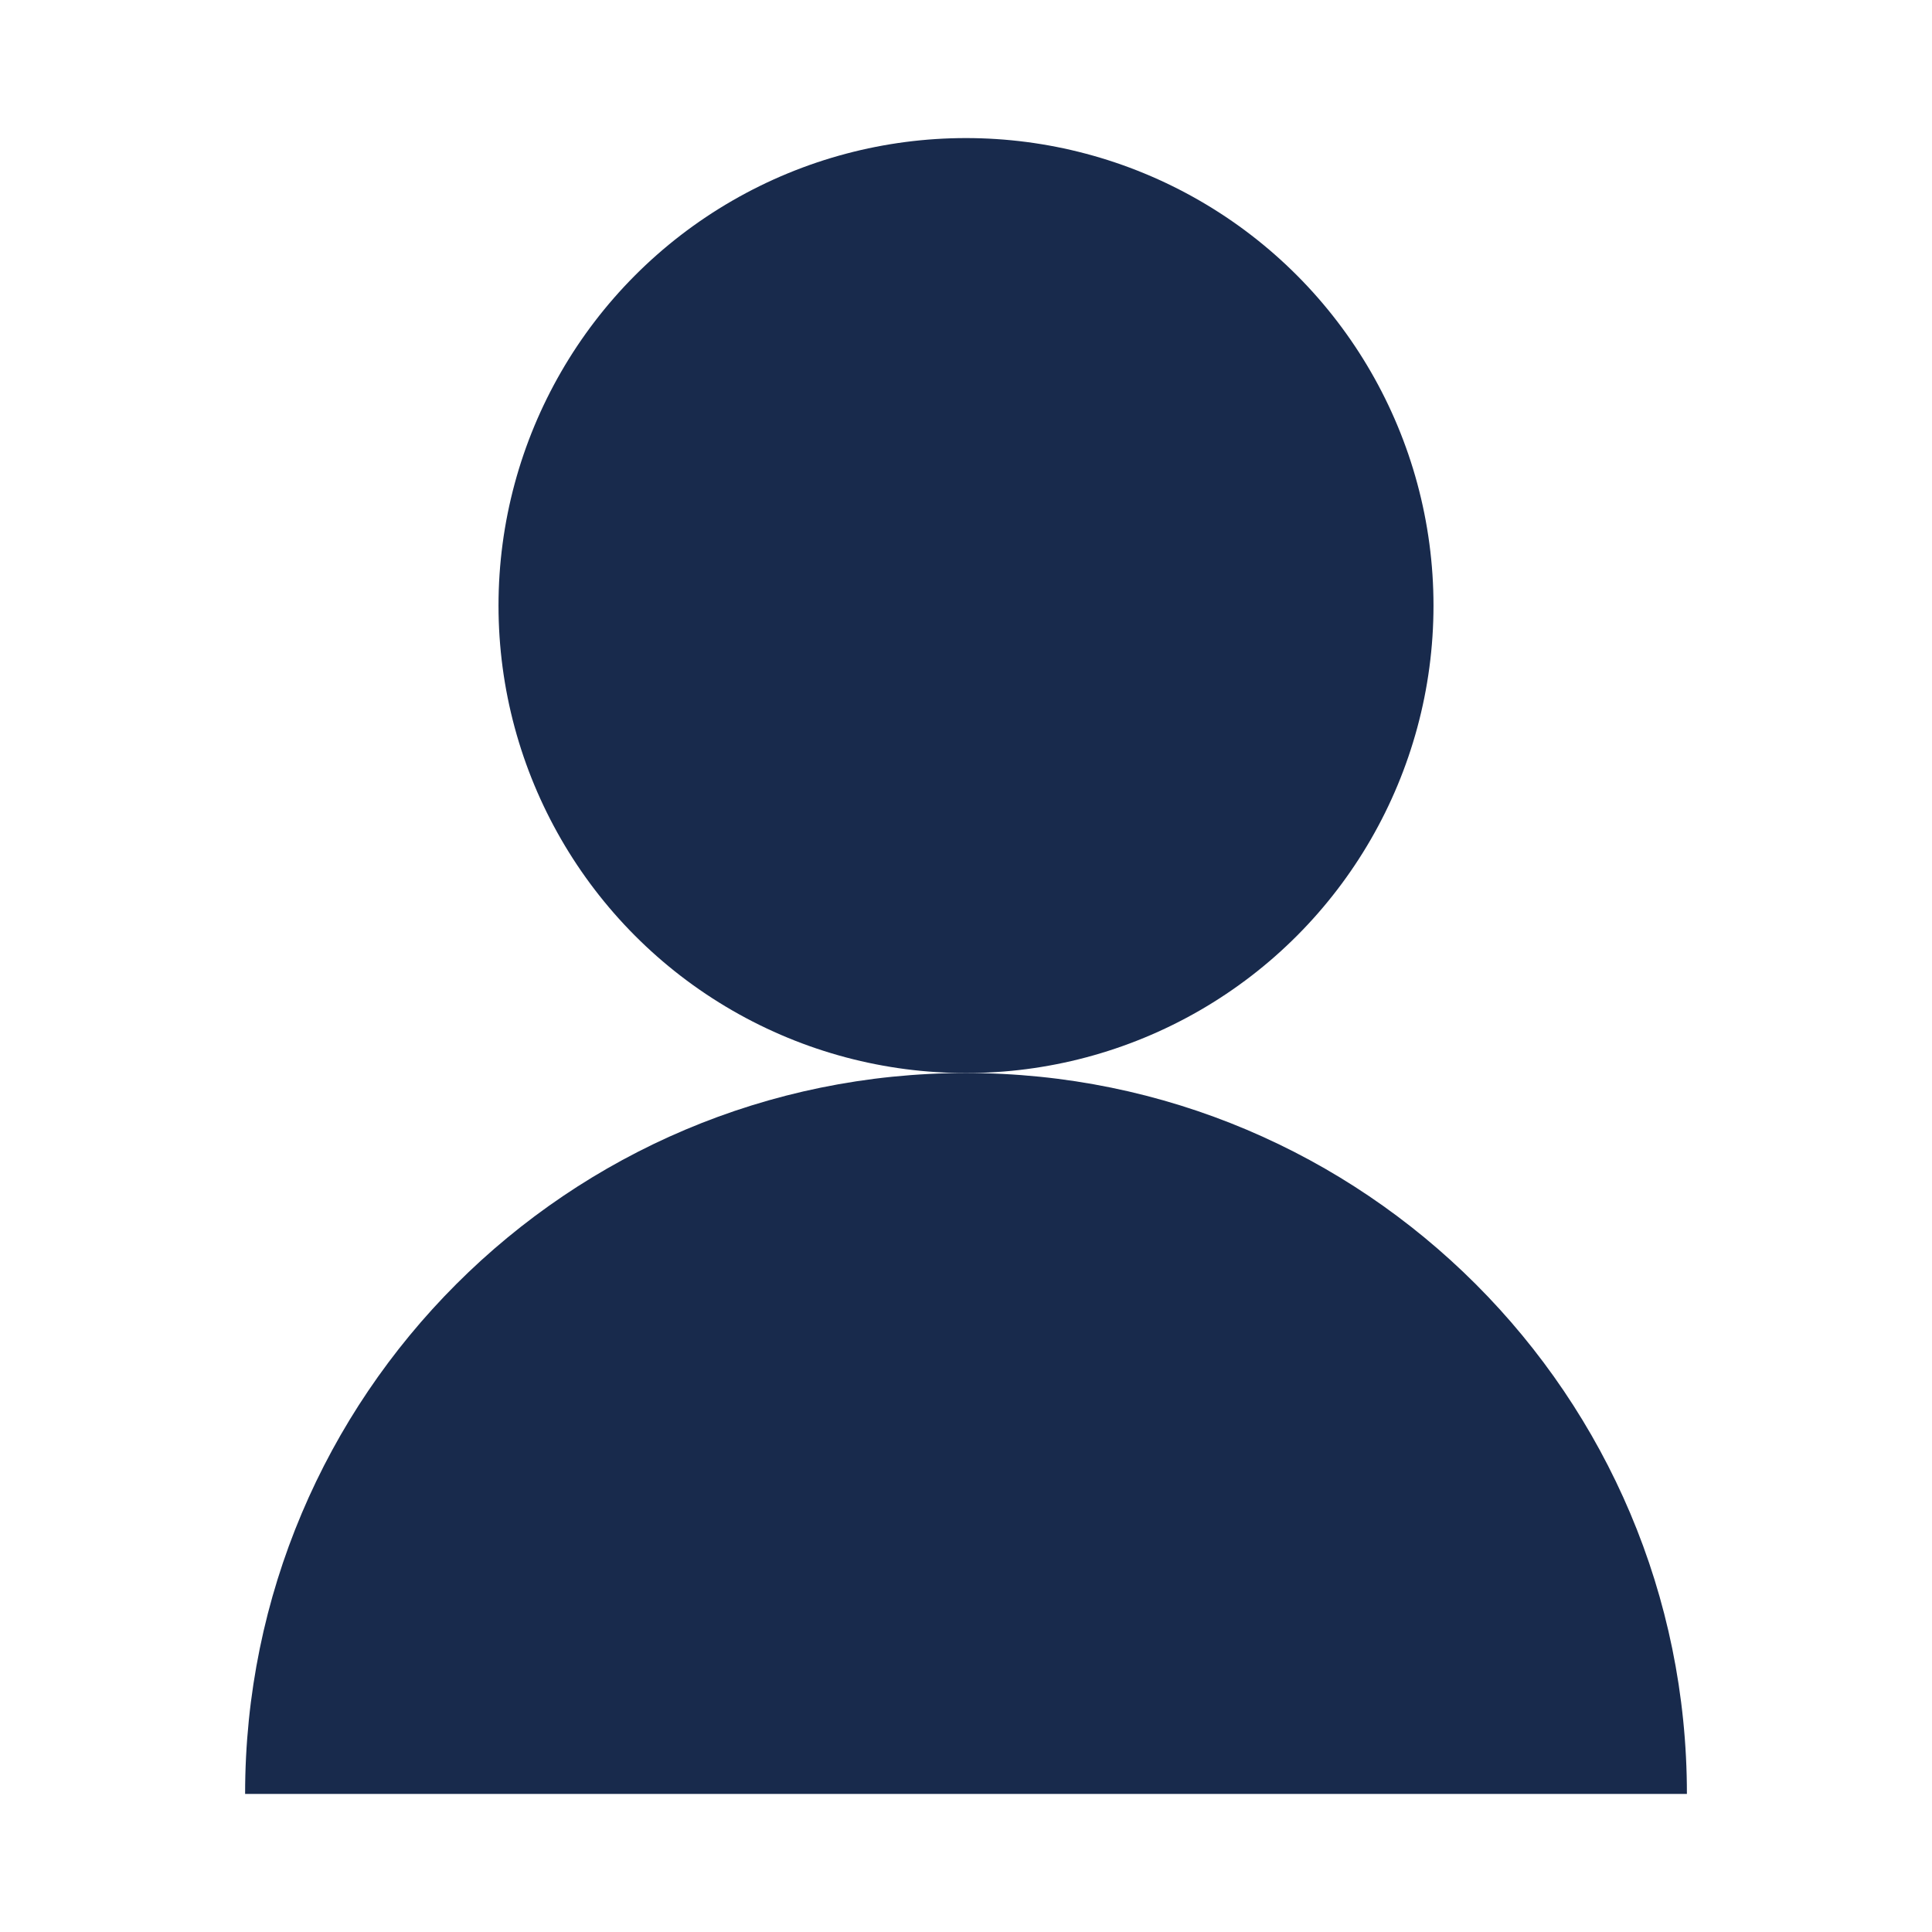
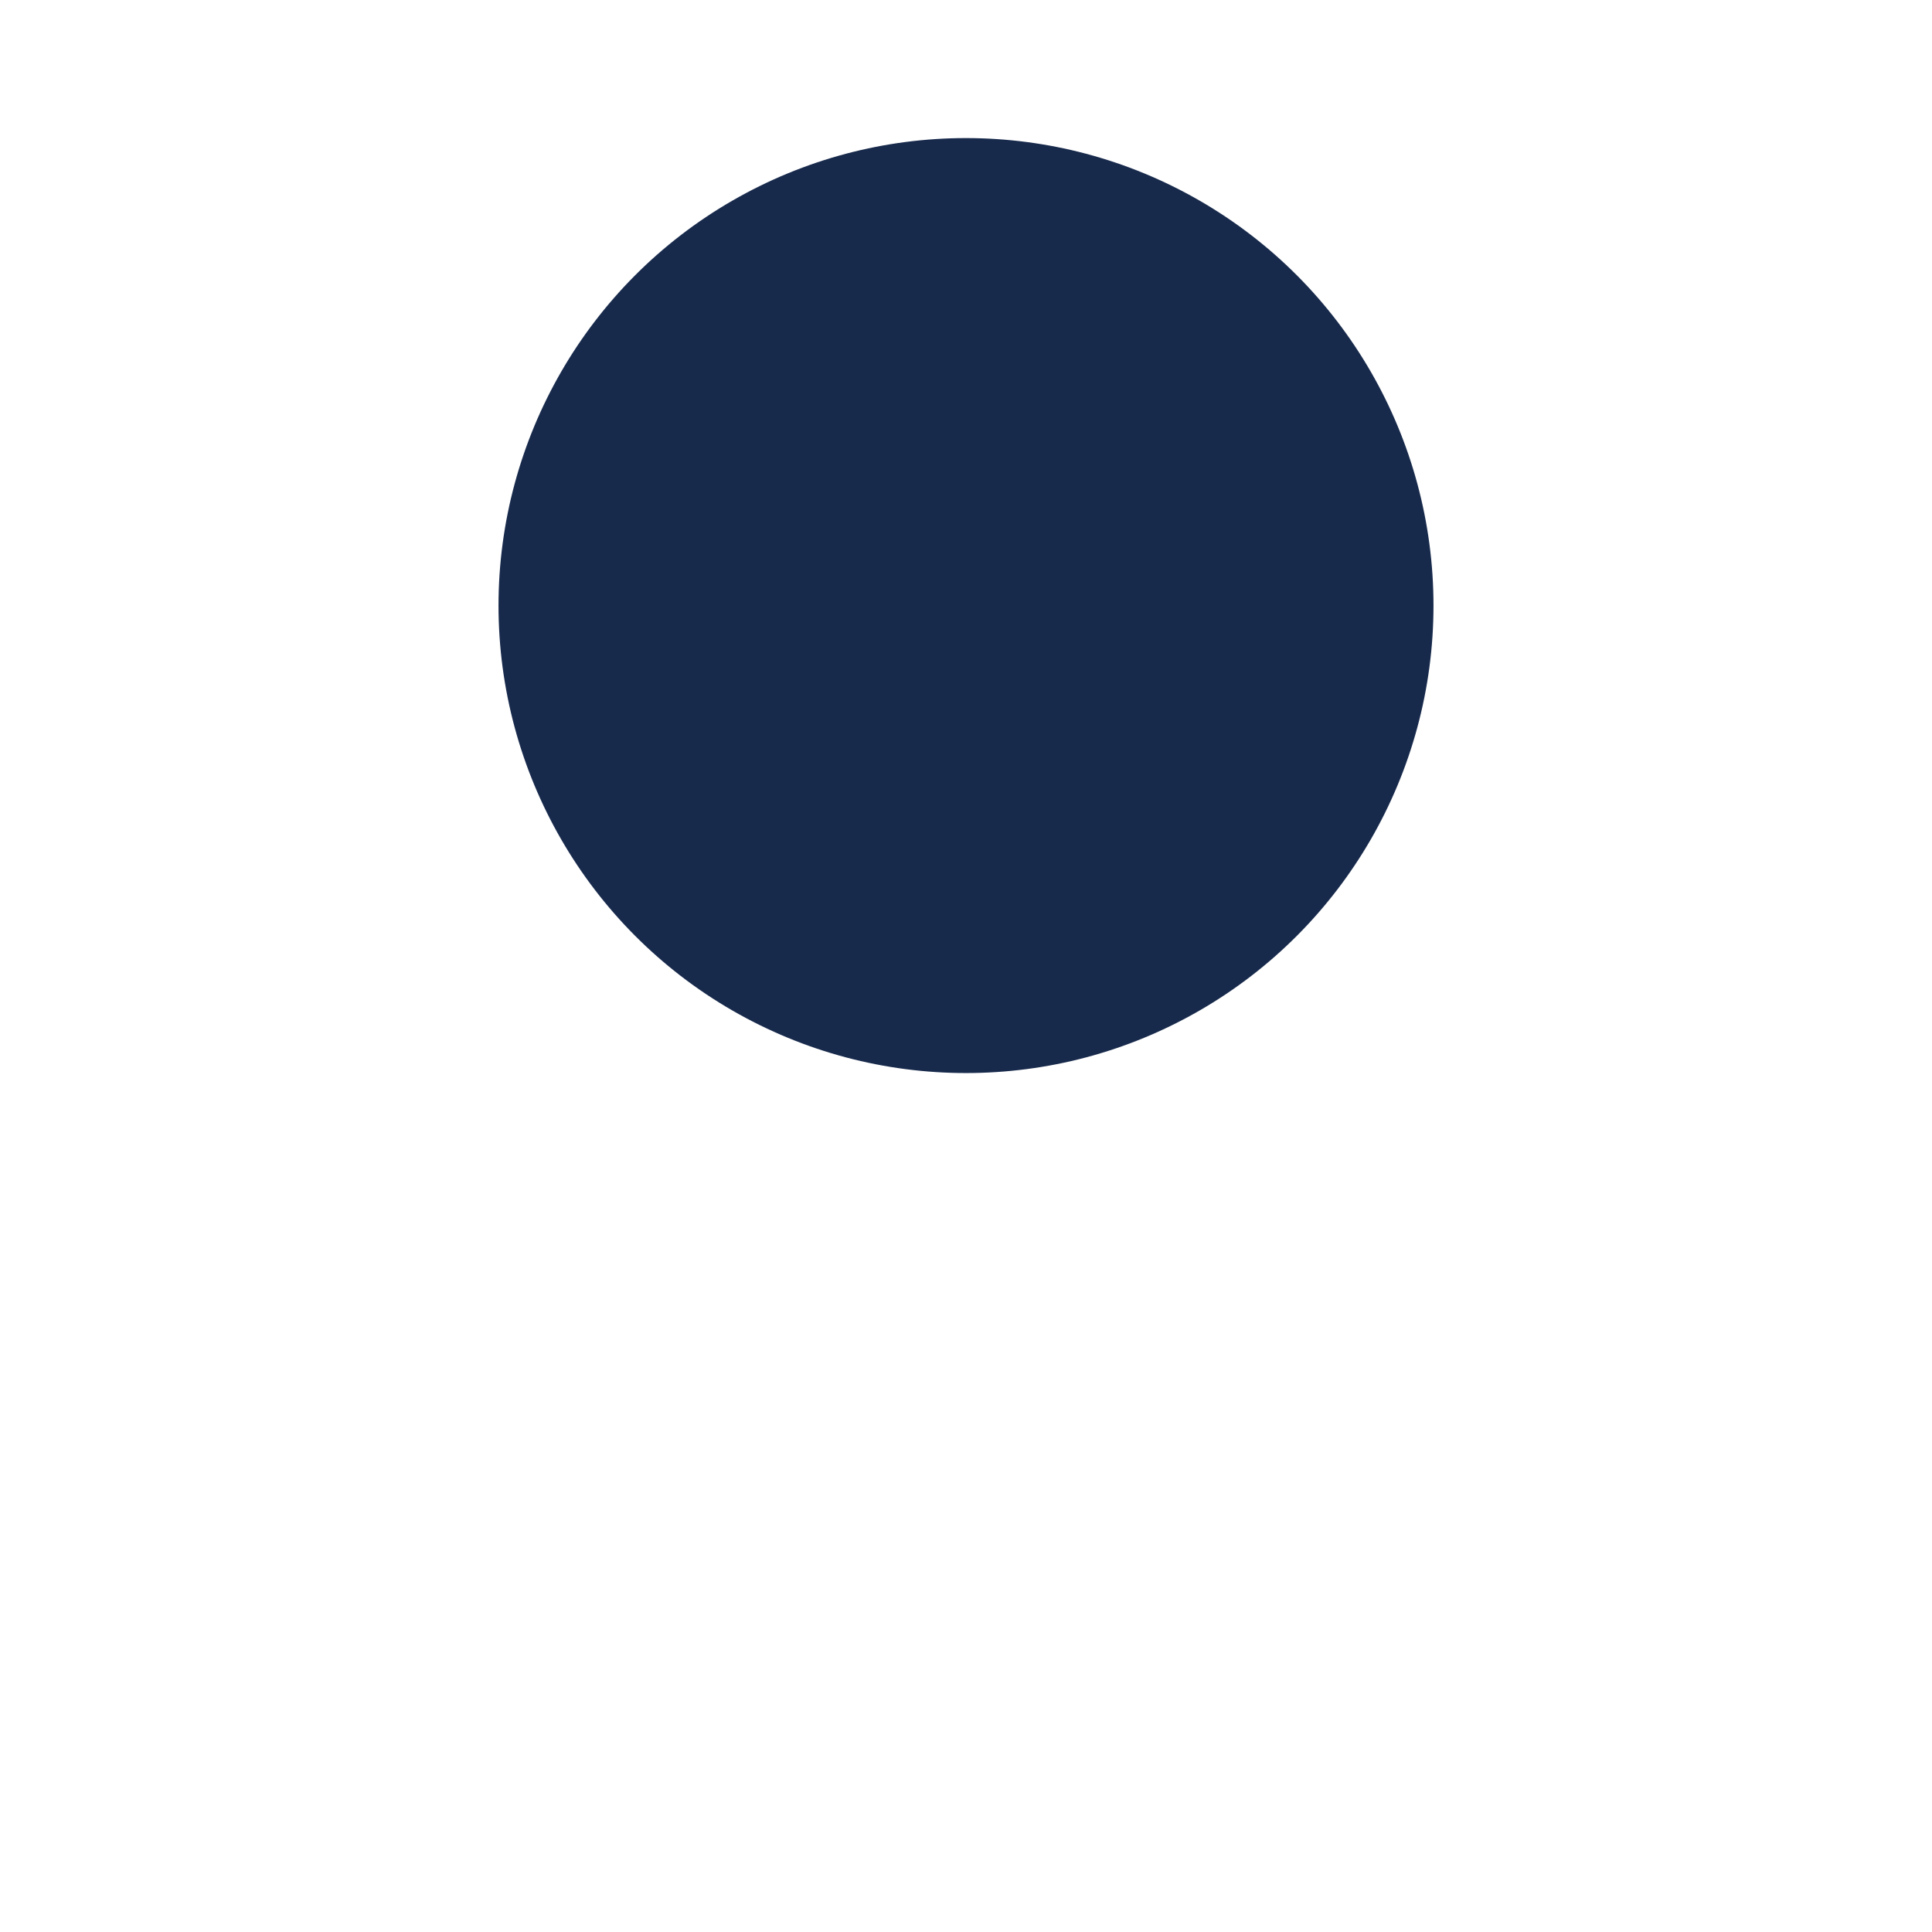
<svg xmlns="http://www.w3.org/2000/svg" id="Ebene_1" x="0px" y="0px" width="150px" height="150px" viewBox="0 0 150 150" xml:space="preserve">
  <g>
    <circle fill="#182A4C" cx="75" cy="47.016" r="36.296" />
-     <path fill="#182A4C" d="M130.971,139.28c0-30.912-25.06-55.971-55.971-55.971c-30.913,0-55.97,25.059-55.97,55.971H130.971z" />
  </g>
</svg>